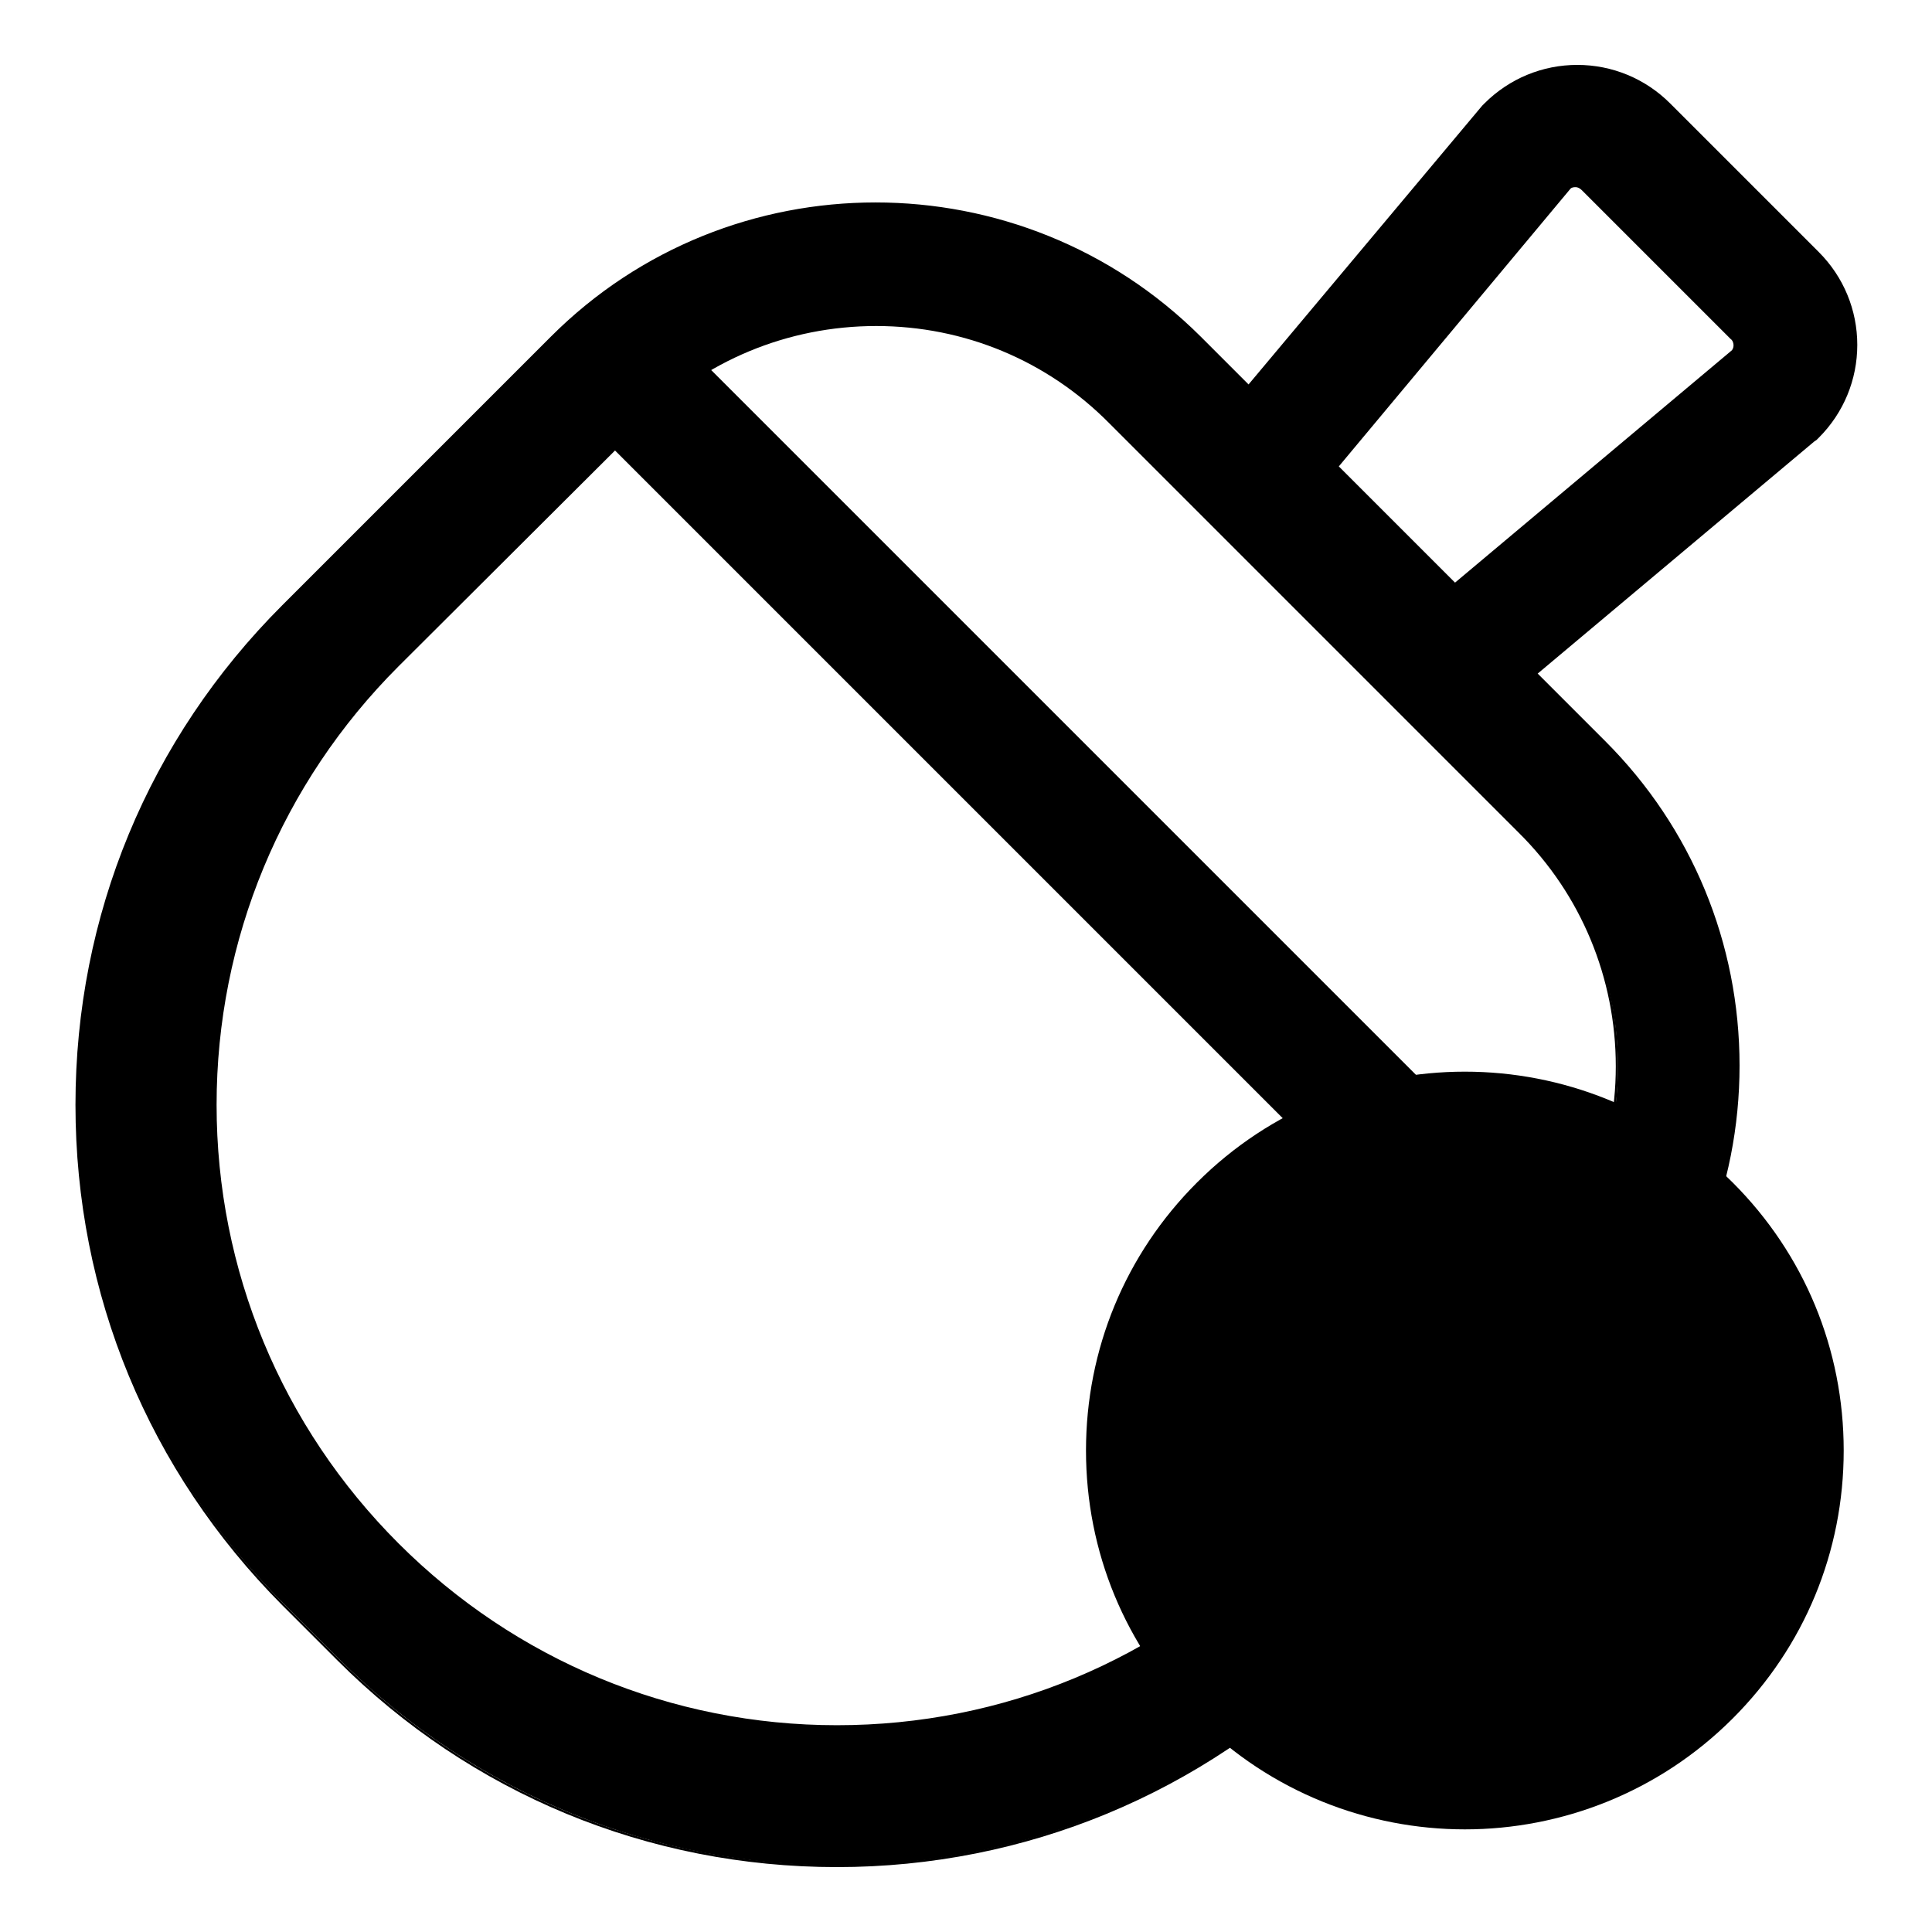
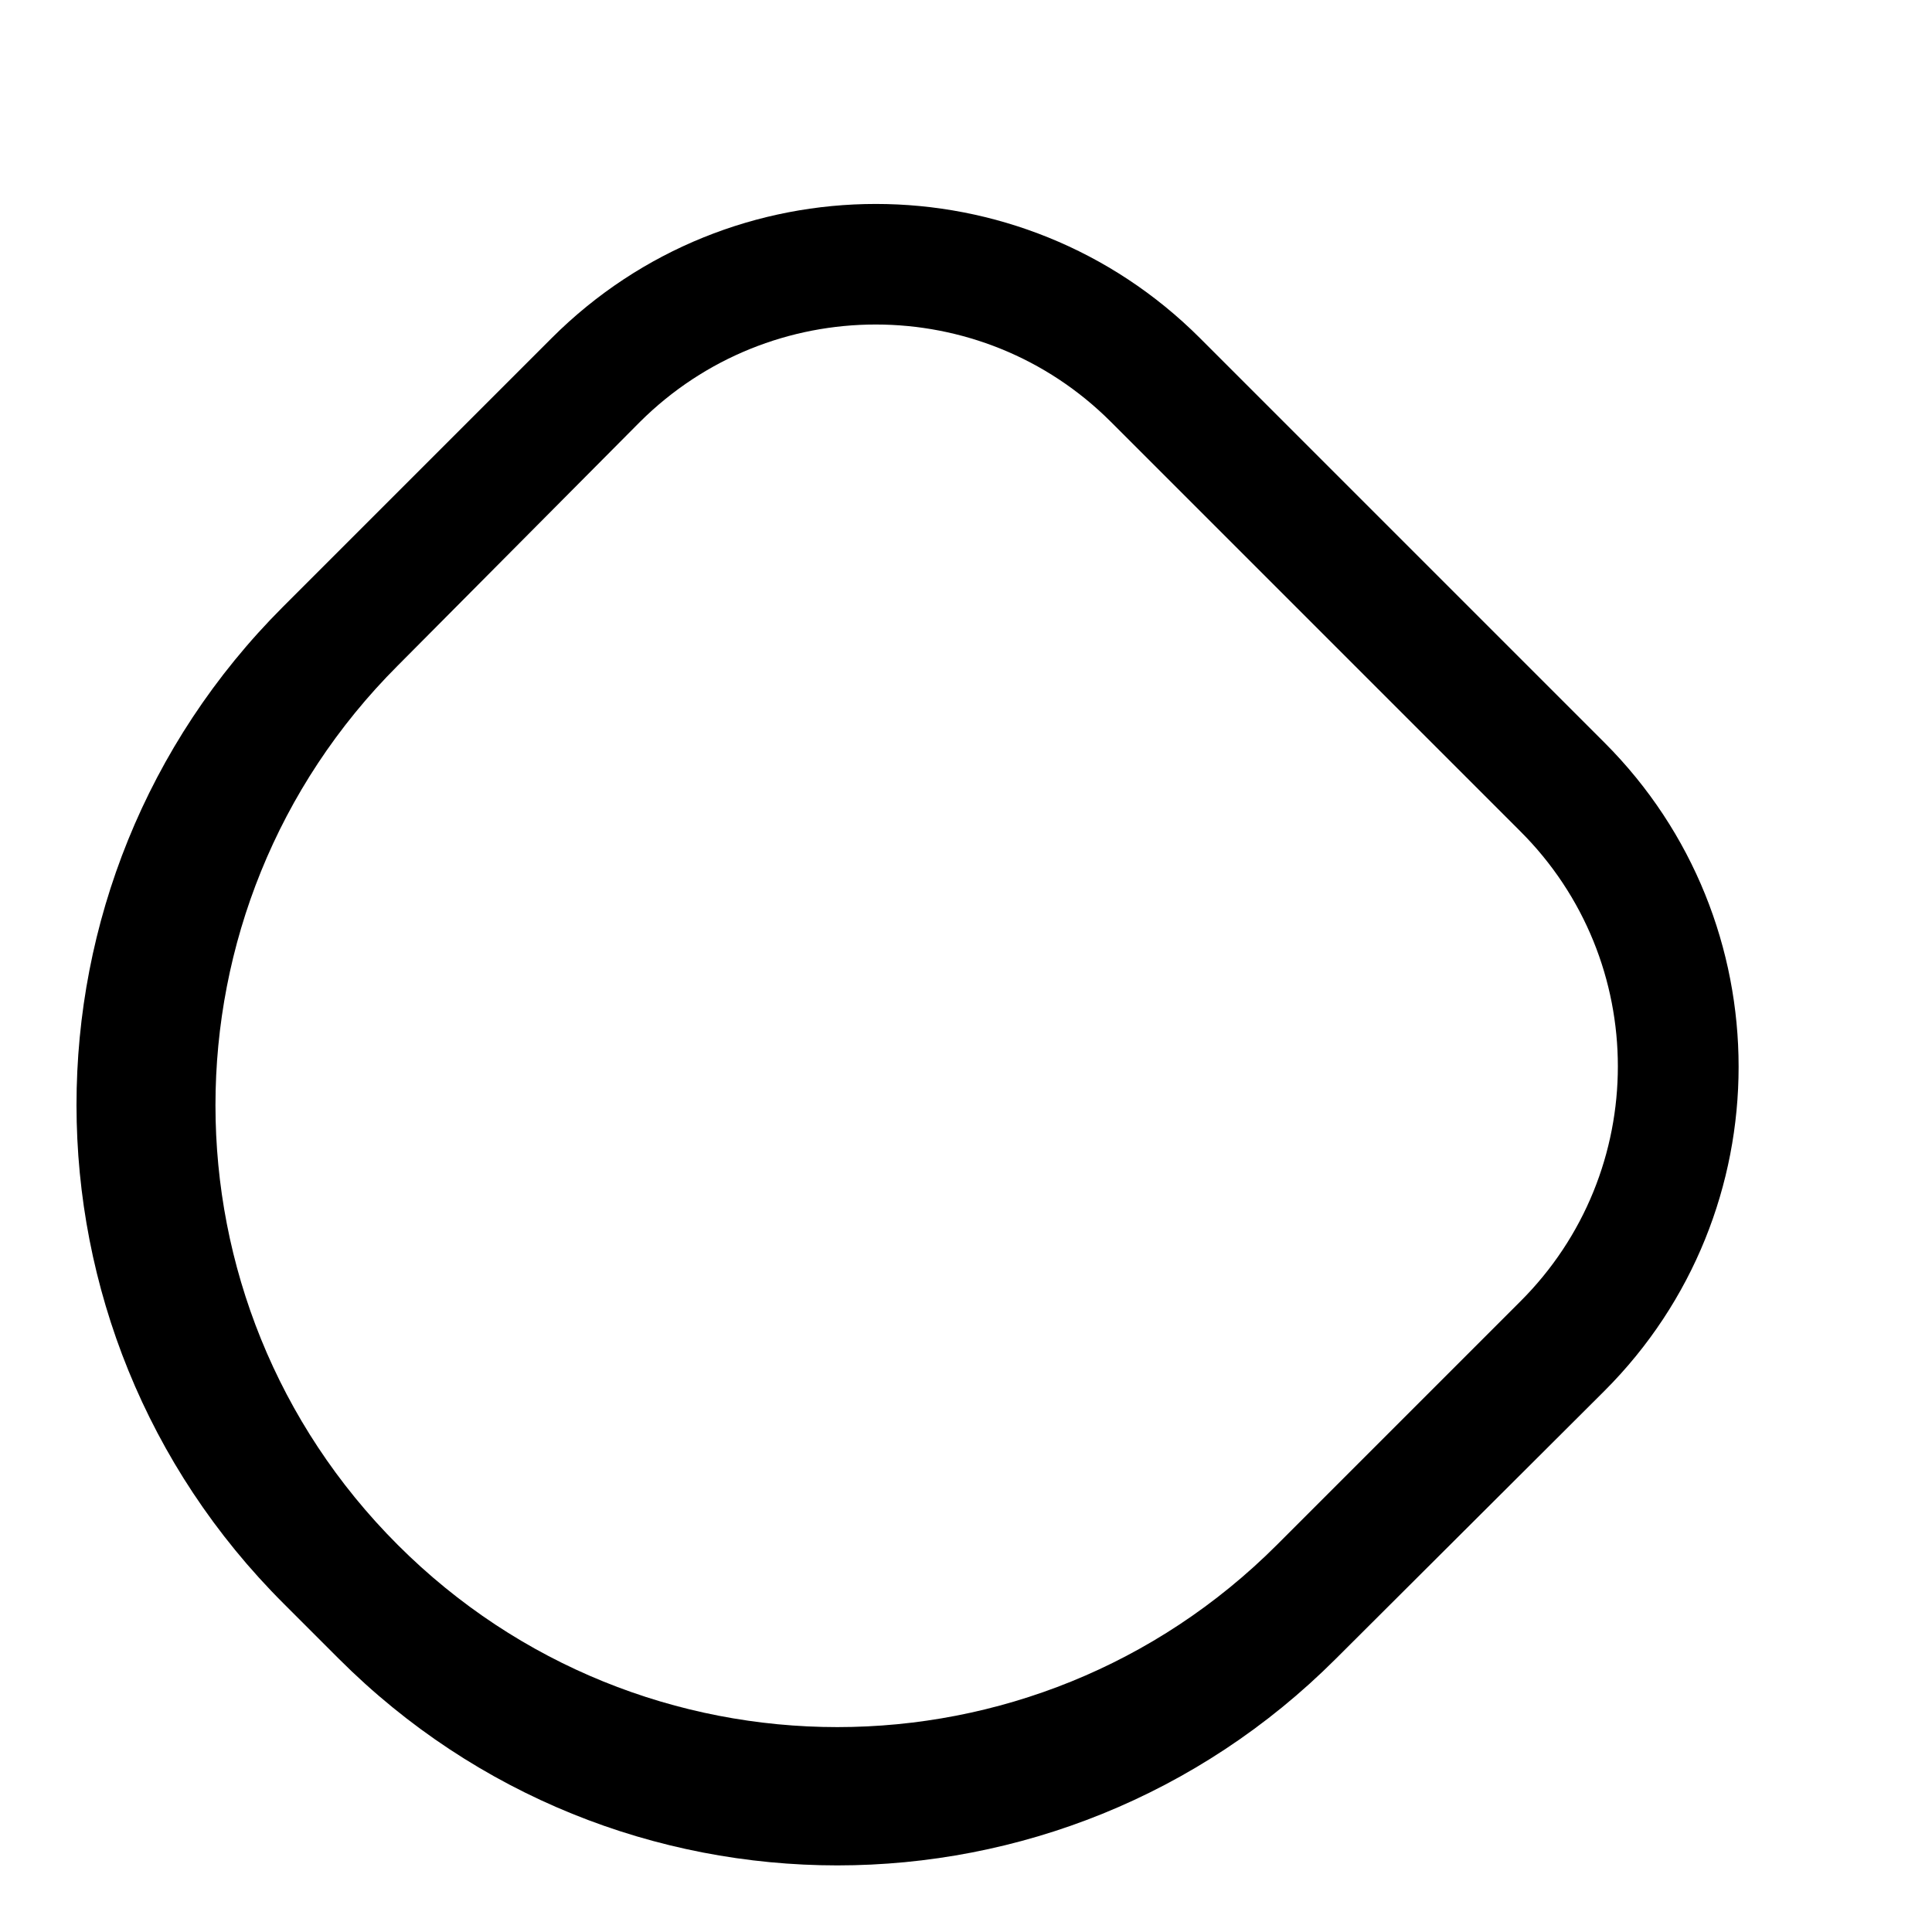
<svg xmlns="http://www.w3.org/2000/svg" version="1.1" x="0px" y="0px" viewBox="0 0 256 256" enable-background="new 0 0 256 256" xml:space="preserve">
  <g>
-     <path fill="#000000" d="M200.2,178.1L73.6,51.5L85,40l126.6,126.6L200.2,178.1z" />
-     <path fill="#000000" d="M200.2,178.4L73.3,51.5L85,39.8l126.8,126.8L200.2,178.4L200.2,178.4z M73.8,51.5l126.4,126.4l11.2-11.2 L85,40.3L73.8,51.5z M191.9,99.2l-36.4-36.4L196.4,14l0.3-0.3c3.3-3.3,7.7-5.1,12.3-5.1c4.6,0,9,1.8,12.3,5.1l19.7,19.7 c3.3,3.3,5.1,7.7,5.1,12.3c0,4.6-1.8,9-5.1,12.3l-0.3,0.3l-0.3,0.2L191.9,99.2L191.9,99.2z M177.4,61.8l15.4,15.4l36.7-30.8 c0.2-0.3,0.2-0.5,0.2-0.7c0-0.2-0.1-0.6-0.4-0.8l-19.7-19.7c-0.3-0.3-0.6-0.4-0.8-0.4c-0.2,0-0.5,0-0.7,0.2L177.4,61.8L177.4,61.8z " />
    <path fill="#000000" d="M159,44.8l53.6,53.6c23.7,23.7,23.7,62.2,0,85.9L177,219.8c-36.5,36.5-95.6,36.5-132.1,0l-7.3-7.3 C1,176,1,116.9,37.5,80.4l35.6-35.6C96.8,21.1,135.3,21.1,159,44.8L159,44.8z M201.4,110.1l-54.2-54.2c-17.2-17.2-45.1-17.2-62.4,0 L52.7,88.2c-32.2,32.2-32.2,84.3,0,116.5c32.2,32.2,84.3,32.2,116.5,0l32.2-32.2C218.7,155.3,218.7,127.3,201.4,110.1L201.4,110.1z " />
-     <path fill="#000000" d="M110.9,247.4c-25,0-48.5-9.7-66.2-27.4l-7.3-7.3C19.7,194.9,10,171.5,10,146.4s9.7-48.5,27.4-66.2L73,44.6 c23.7-23.7,62.3-23.7,86.1,0l53.6,53.6c11.5,11.5,17.8,26.8,17.8,43s-6.3,31.5-17.8,43L177.1,220 C159.4,237.6,135.9,247.4,110.9,247.4z M116.1,27.2c-15.5,0-31,5.9-42.8,17.7L37.6,80.5c-17.6,17.6-27.3,41-27.3,66 s9.7,48.3,27.3,66l7.3,7.3c17.6,17.6,41,27.3,66,27.3s48.3-9.7,65.9-27.3l35.6-35.6c11.5-11.5,17.7-26.6,17.7-42.8 s-6.3-31.4-17.7-42.8l-53.6-53.6C147.1,33.1,131.6,27.2,116.1,27.2z M110.9,229c-22.1,0-42.8-8.6-58.4-24.2 c-15.6-15.6-24.2-36.3-24.2-58.4c0-22,8.6-42.8,24.2-58.4l32.2-32.2c8.4-8.4,19.5-12.9,31.3-12.9c11.8,0,22.9,4.6,31.3,12.9 l54.2,54.2c8.4,8.4,12.9,19.5,12.9,31.3c0,11.8-4.6,22.9-12.9,31.3l-32.2,32.2C153.7,220.4,133,229,110.9,229L110.9,229z  M116.1,43.2c-11.7,0-22.8,4.6-31,12.9L52.8,88.3c-15.5,15.5-24.1,36.2-24.1,58.1s8.6,42.6,24.1,58.1 c15.5,15.5,36.2,24.1,58.1,24.1c22,0,42.6-8.6,58.1-24.1l32.2-32.2c8.3-8.3,12.9-19.3,12.9-31c0-11.7-4.6-22.8-12.9-31l-54.2-54.2 C138.8,47.8,127.8,43.2,116.1,43.2L116.1,43.2z" />
-     <path fill="#000000" d="M152,192.3c0,23.2,18.8,42.1,42.1,42.1s42.1-18.8,42.1-42.1c0,0,0,0,0,0c0-23.2-18.8-42.1-42.1-42.1 C170.8,150.2,152,169,152,192.3L152,192.3z" />
-     <path fill="#000000" d="M194.1,242.4c-12.8,0-25.7-4.9-35.5-14.7c-9.5-9.5-14.7-22.1-14.7-35.5c0-13.4,5.2-26,14.7-35.5 c19.6-19.6,51.4-19.6,71,0c9.5,9.5,14.7,22.1,14.7,35.5c0,13.4-5.2,26-14.7,35.5C219.8,237.5,206.9,242.4,194.1,242.4L194.1,242.4z  M194.1,158.3c-8.7,0-17.4,3.3-24,9.9c-6.4,6.4-10,15-10,24s3.5,17.6,10,24c13.2,13.2,34.8,13.2,48,0c6.4-6.4,10-15,10-24 s-3.5-17.6-10-24C211.5,161.6,202.8,158.3,194.1,158.3z" />
  </g>
</svg>